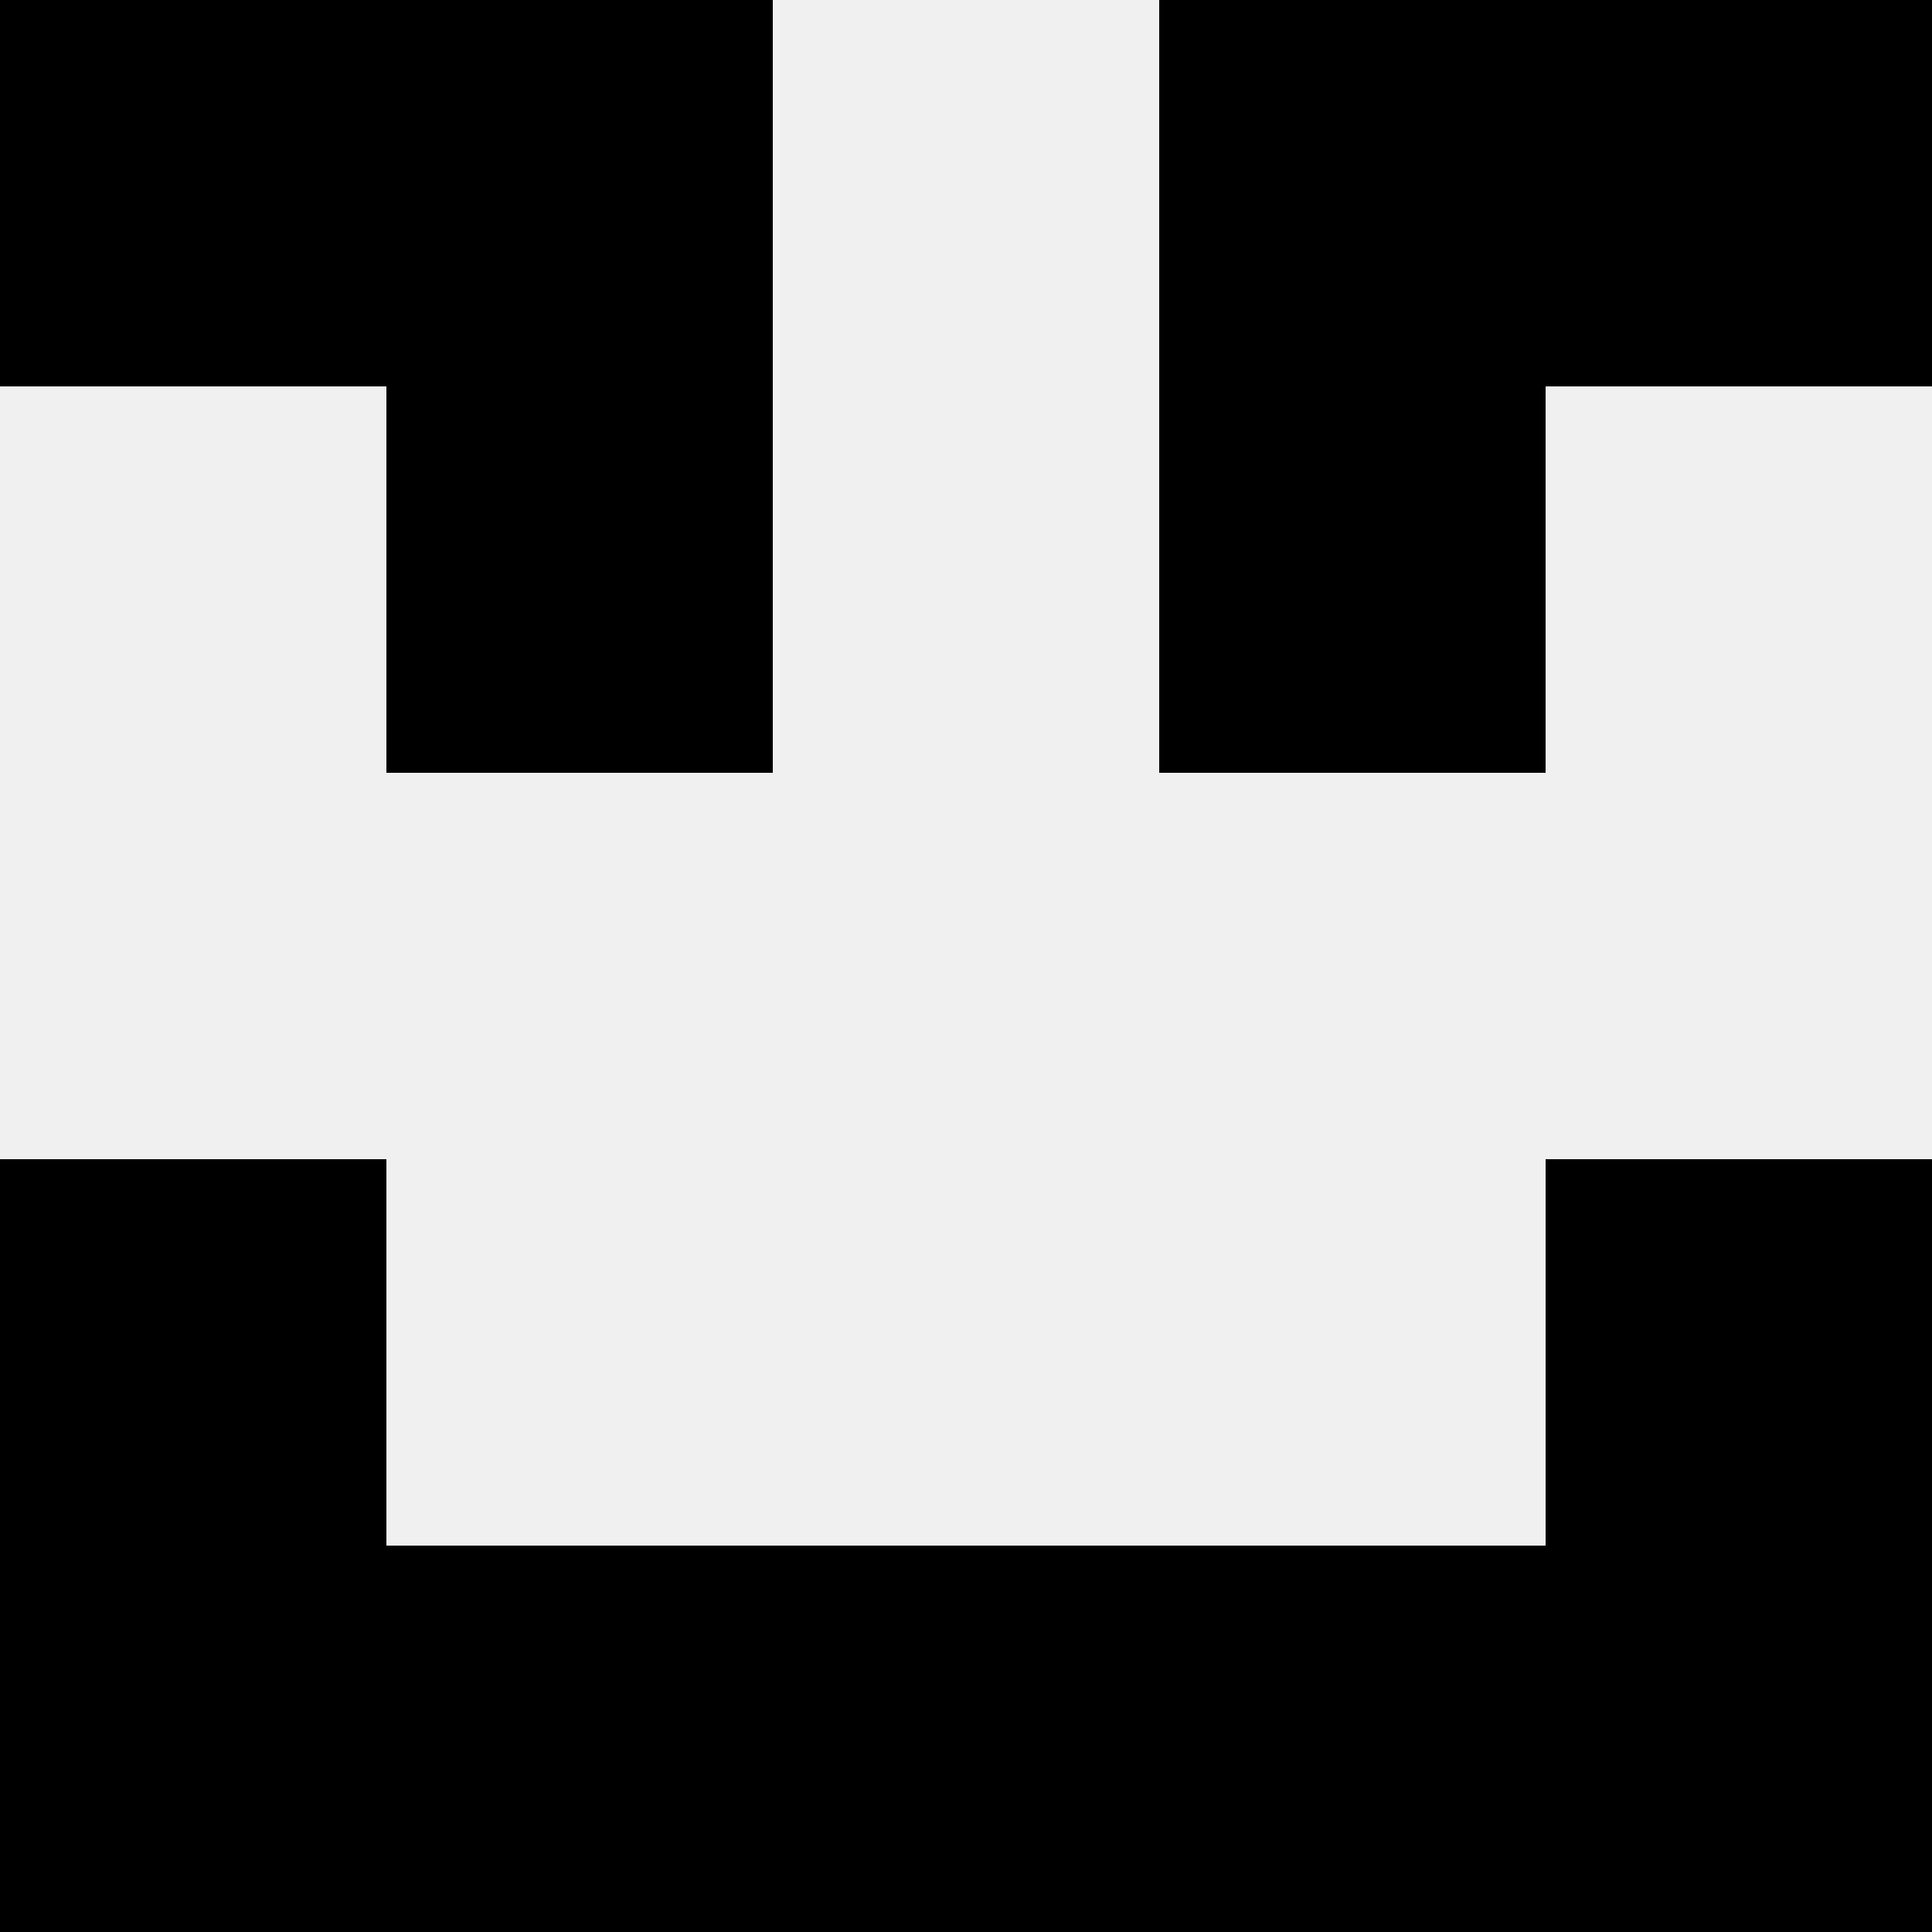
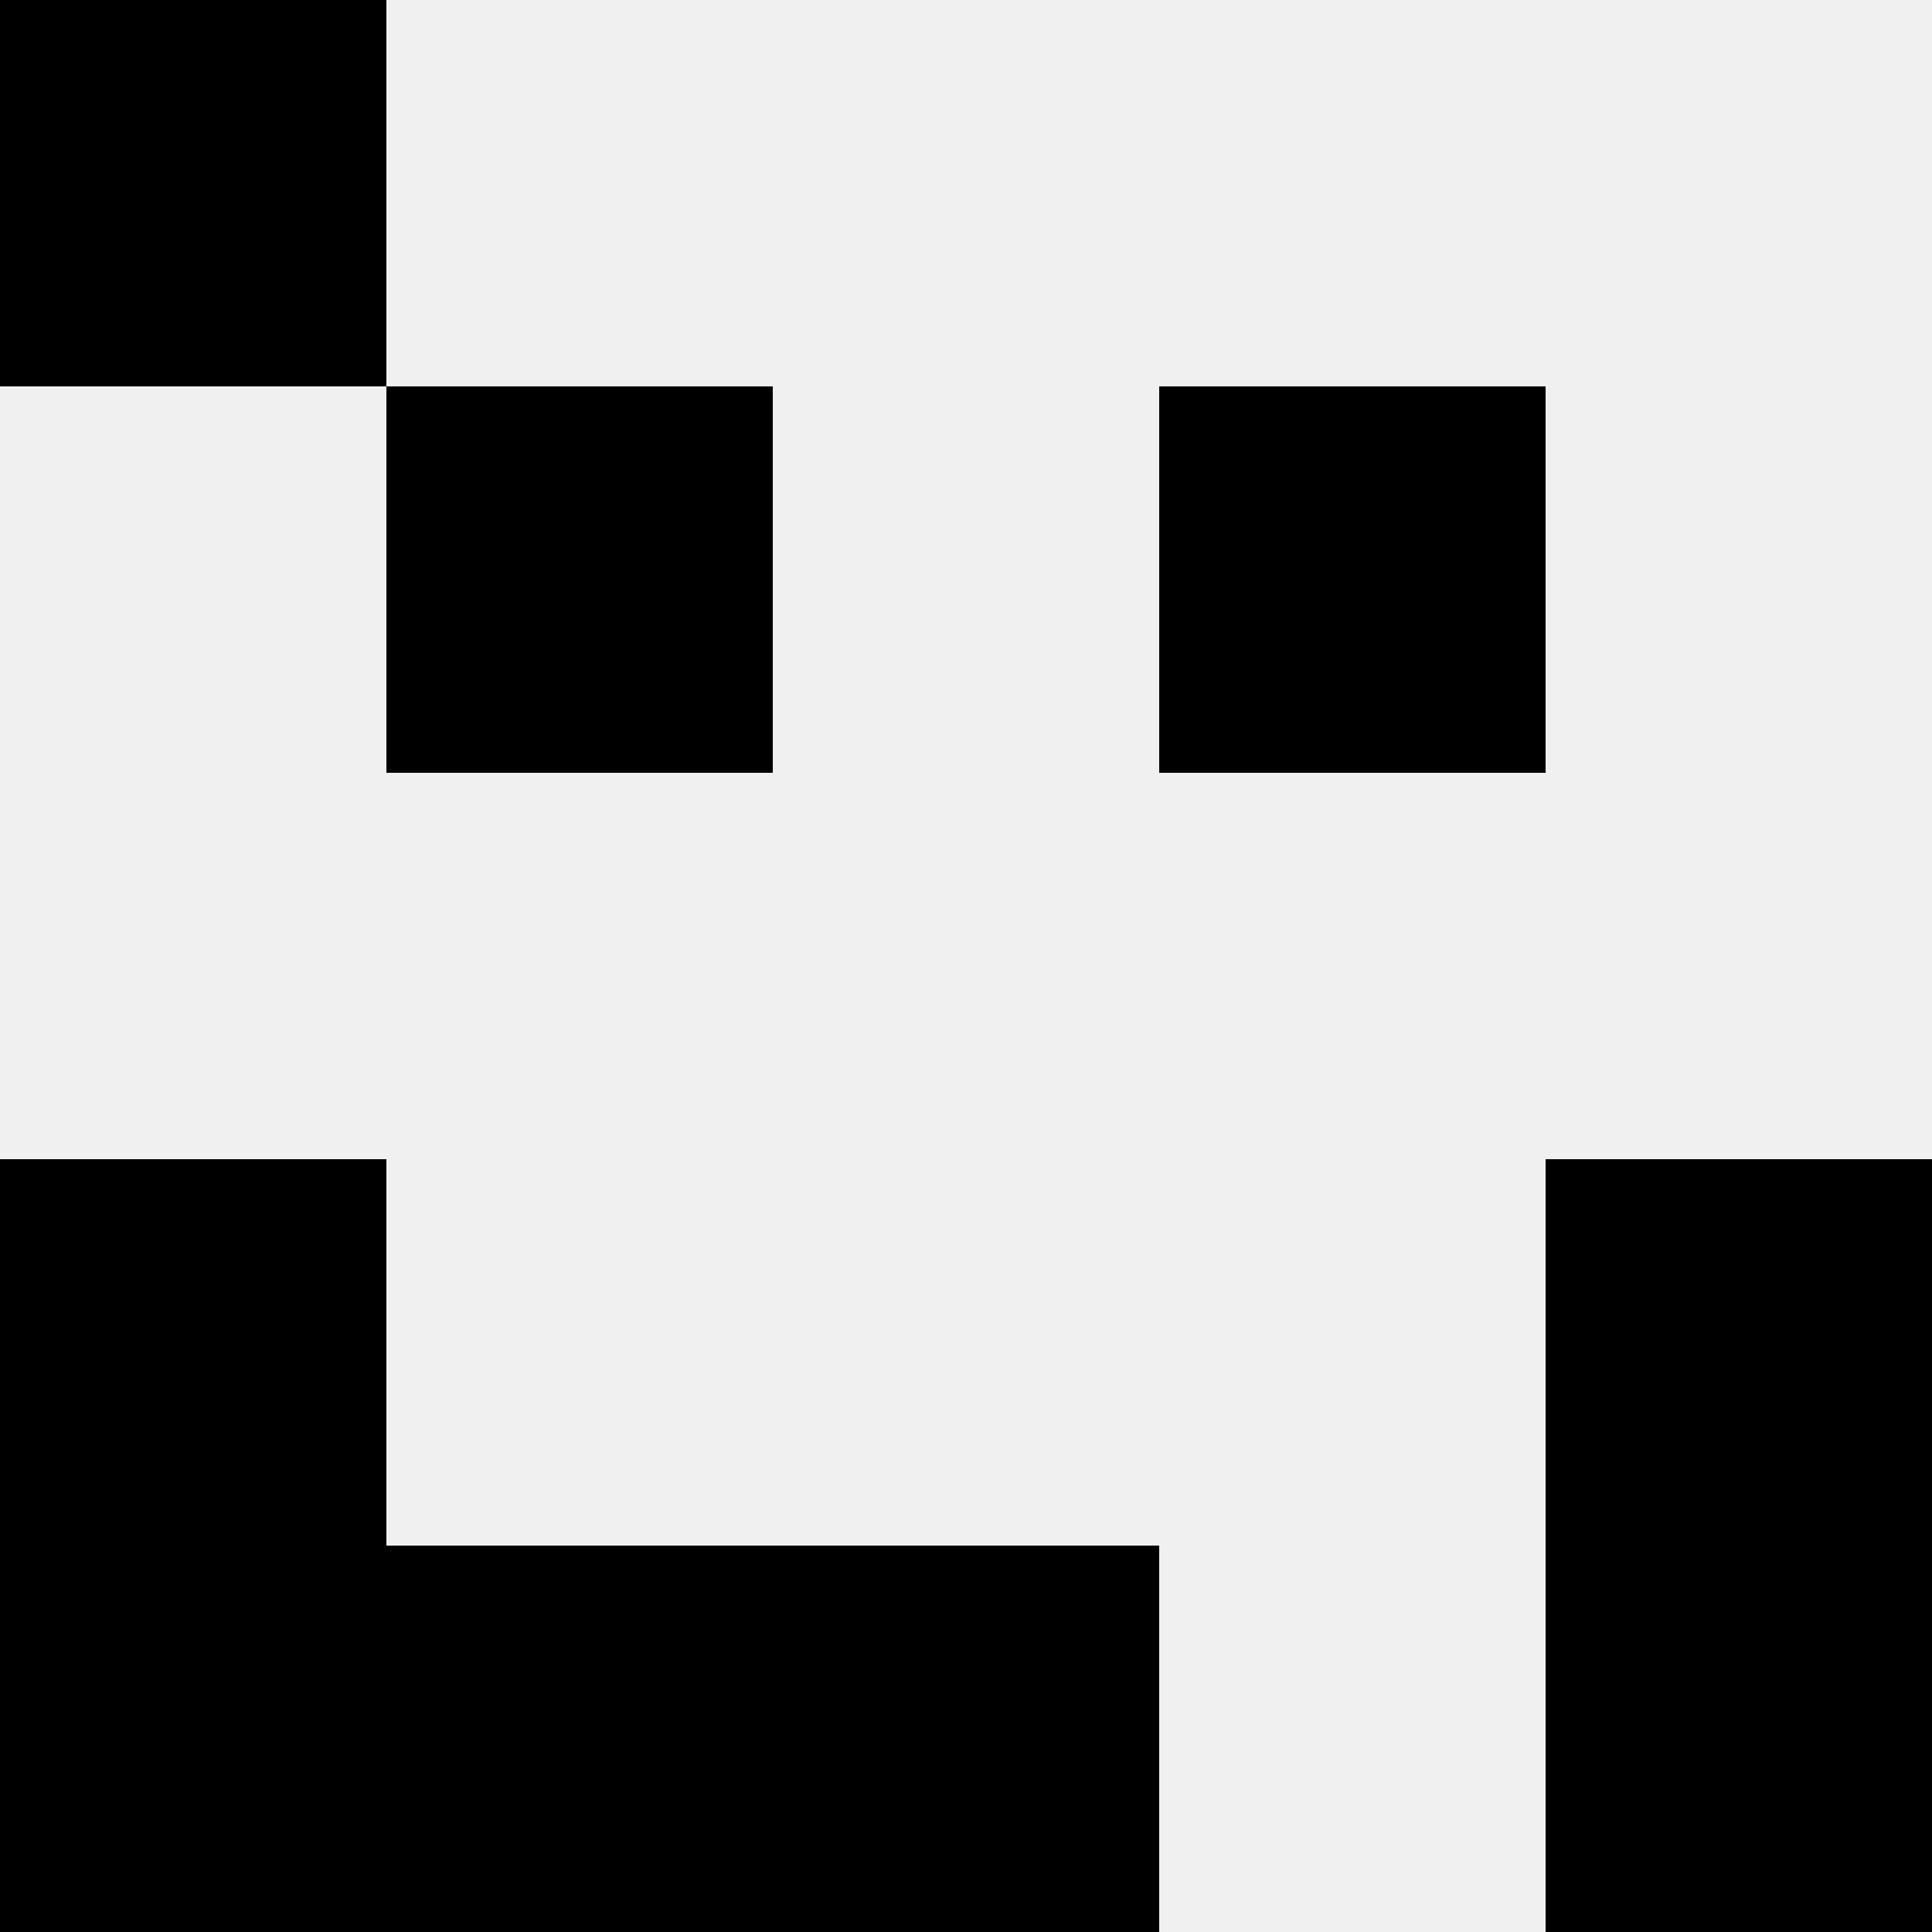
<svg xmlns="http://www.w3.org/2000/svg" width="80" height="80">
  <rect width="100%" height="100%" fill="#f0f0f0" />
  <rect x="0" y="0" width="16" height="16" fill="hsl(83, 70%, 50%)" />
-   <rect x="64" y="0" width="16" height="16" fill="hsl(83, 70%, 50%)" />
-   <rect x="16" y="0" width="16" height="16" fill="hsl(83, 70%, 50%)" />
-   <rect x="48" y="0" width="16" height="16" fill="hsl(83, 70%, 50%)" />
  <rect x="16" y="16" width="16" height="16" fill="hsl(83, 70%, 50%)" />
  <rect x="48" y="16" width="16" height="16" fill="hsl(83, 70%, 50%)" />
  <rect x="0" y="48" width="16" height="16" fill="hsl(83, 70%, 50%)" />
  <rect x="64" y="48" width="16" height="16" fill="hsl(83, 70%, 50%)" />
  <rect x="0" y="64" width="16" height="16" fill="hsl(83, 70%, 50%)" />
  <rect x="64" y="64" width="16" height="16" fill="hsl(83, 70%, 50%)" />
  <rect x="16" y="64" width="16" height="16" fill="hsl(83, 70%, 50%)" />
-   <rect x="48" y="64" width="16" height="16" fill="hsl(83, 70%, 50%)" />
-   <rect x="32" y="64" width="16" height="16" fill="hsl(83, 70%, 50%)" />
  <rect x="32" y="64" width="16" height="16" fill="hsl(83, 70%, 50%)" />
</svg>